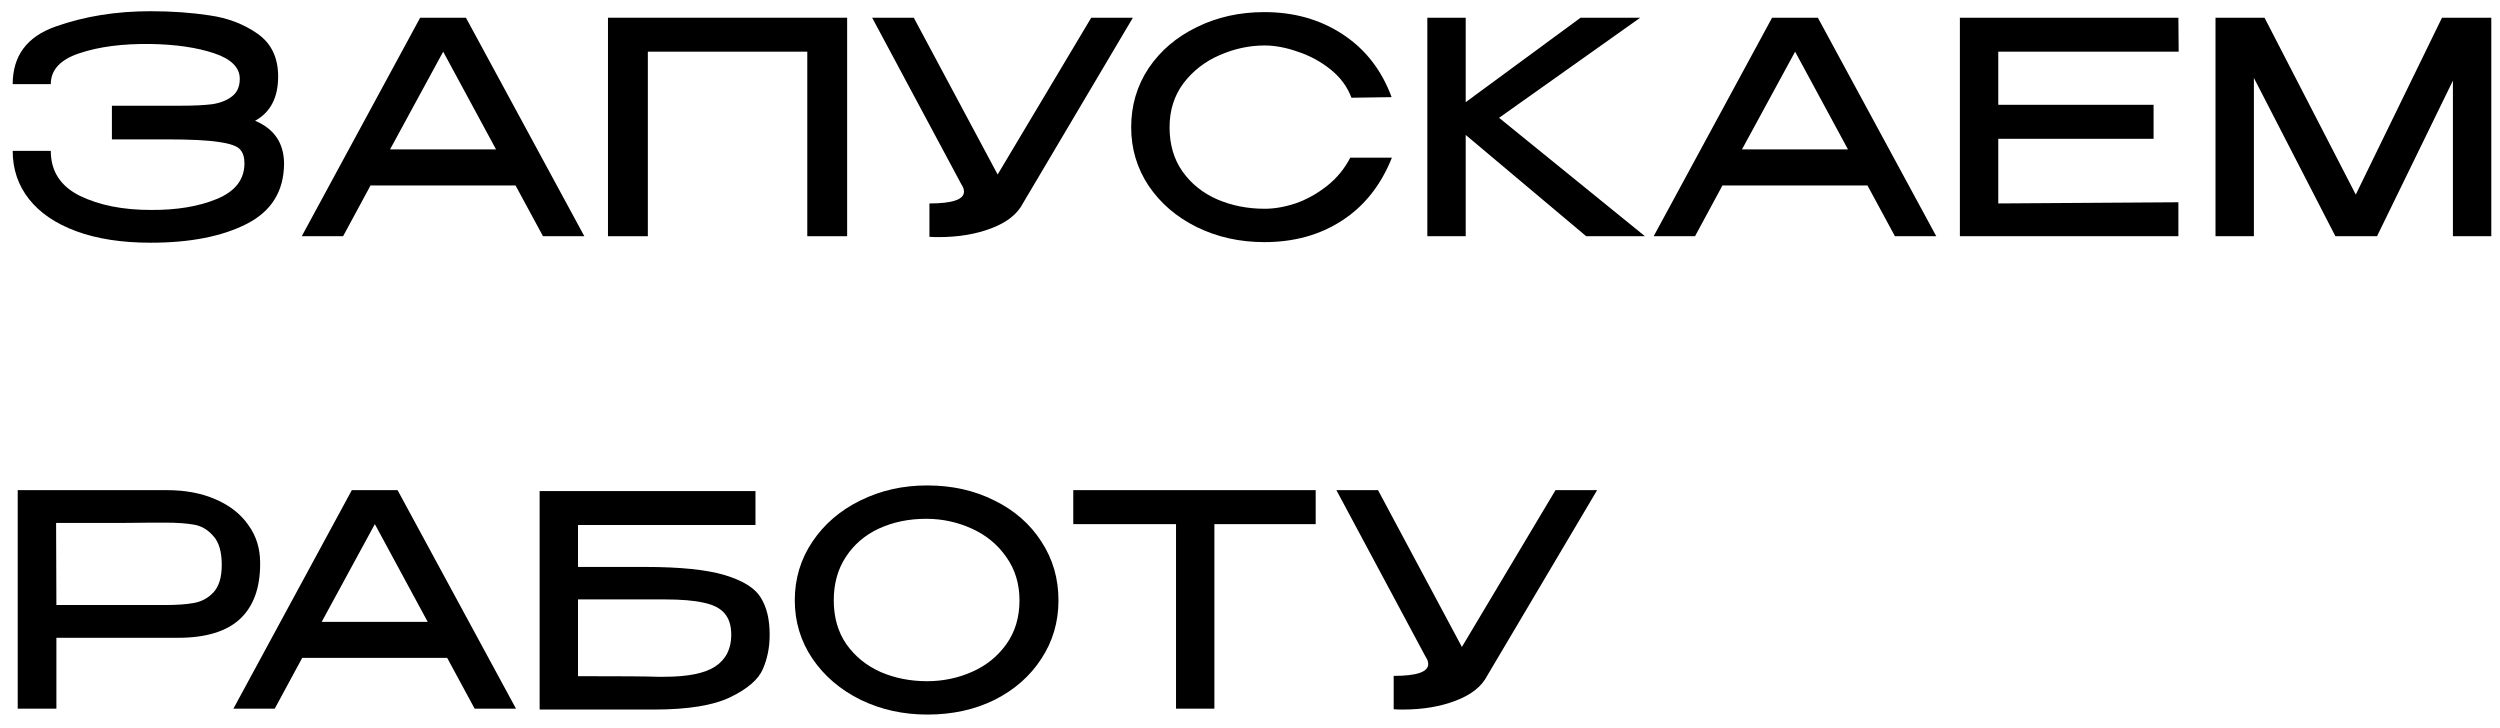
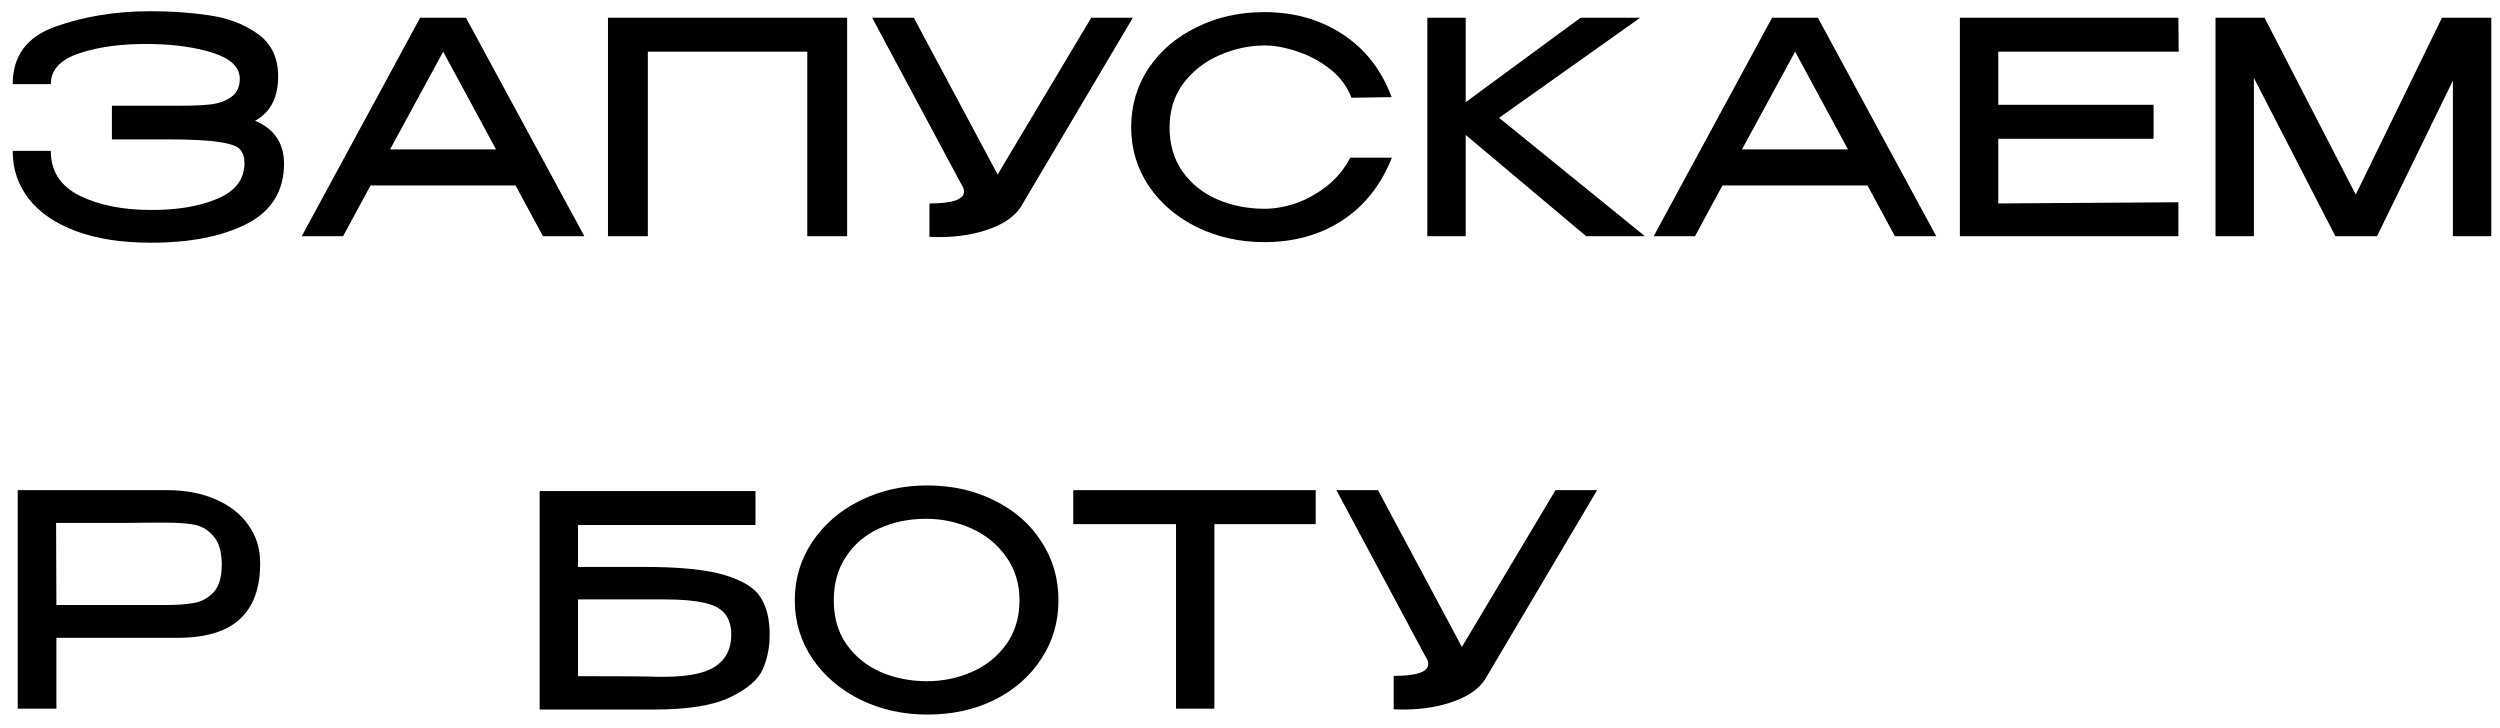
<svg xmlns="http://www.w3.org/2000/svg" width="127" height="37" viewBox="0 0 127 37" fill="none">
  <path d="M81.134 24.9L75.554 34.32C75.274 34.87 74.739 35.295 73.949 35.595C73.169 35.895 72.274 36.045 71.264 36.045C71.064 36.045 70.909 36.04 70.799 36.03V34.335C71.969 34.335 72.554 34.135 72.554 33.735C72.554 33.615 72.509 33.49 72.419 33.36L67.889 24.9H70.004L74.264 32.865L79.019 24.9H81.134Z" fill="black" />
-   <path d="M54.522 26.58V24.9H66.837L54.522 26.58ZM66.837 24.9V26.625H61.691V36H59.742V26.625H54.522V24.9H66.837Z" fill="black" />
+   <path d="M54.522 26.58V24.9H66.837L54.522 26.58ZM66.837 24.9V26.625H61.691V36H59.742V26.625H54.522V24.9Z" fill="black" />
  <path d="M47.095 24.66C48.365 24.66 49.505 24.915 50.515 25.425C51.535 25.925 52.33 26.62 52.9 27.51C53.48 28.39 53.77 29.385 53.77 30.495C53.77 31.595 53.48 32.585 52.9 33.465C52.33 34.345 51.54 35.04 50.53 35.55C49.52 36.05 48.38 36.3 47.11 36.3C45.88 36.3 44.75 36.05 43.72 35.55C42.69 35.04 41.875 34.345 41.275 33.465C40.675 32.575 40.375 31.585 40.375 30.495C40.375 29.395 40.675 28.4 41.275 27.51C41.875 26.62 42.685 25.925 43.705 25.425C44.735 24.915 45.865 24.66 47.095 24.66ZM47.095 34.605C47.905 34.605 48.67 34.445 49.39 34.125C50.11 33.805 50.69 33.335 51.13 32.715C51.57 32.095 51.79 31.355 51.79 30.495C51.79 29.655 51.565 28.92 51.115 28.29C50.675 27.66 50.09 27.18 49.36 26.85C48.63 26.52 47.86 26.355 47.05 26.355C46.17 26.355 45.37 26.52 44.65 26.85C43.94 27.18 43.38 27.66 42.97 28.29C42.56 28.91 42.355 29.645 42.355 30.495C42.355 31.365 42.57 32.11 43 32.73C43.44 33.35 44.02 33.82 44.74 34.14C45.46 34.45 46.245 34.605 47.095 34.605Z" fill="black" />
  <path d="M32.753 28.8C34.553 28.8 35.913 28.94 36.833 29.22C37.753 29.5 38.358 29.88 38.648 30.36C38.948 30.84 39.098 31.46 39.098 32.22V32.265C39.098 32.885 38.983 33.46 38.753 33.99C38.523 34.52 37.973 34.995 37.103 35.415C36.243 35.835 34.948 36.045 33.218 36.045H27.413V24.945H38.378V26.67H29.363V28.8H32.753ZM33.743 34.38C34.943 34.38 35.808 34.205 36.338 33.855C36.878 33.495 37.148 32.96 37.148 32.25C37.148 31.78 37.033 31.415 36.803 31.155C36.583 30.895 36.228 30.715 35.738 30.615C35.258 30.505 34.593 30.45 33.743 30.45H33.728H29.363V34.35C31.573 34.35 32.918 34.36 33.398 34.38H33.743Z" fill="black" />
-   <path d="M26.212 36H24.112L22.717 33.42H15.352L13.957 36H11.857L17.872 24.9H20.197L26.212 36ZM19.042 26.625L16.342 31.59H21.727L19.042 26.625Z" fill="black" />
  <path d="M8.49 24.9C9.42 24.9 10.24 25.055 10.95 25.365C11.67 25.675 12.225 26.11 12.615 26.67C13.015 27.22 13.215 27.86 13.215 28.59V28.65C13.215 29.88 12.87 30.815 12.18 31.455C11.49 32.085 10.445 32.4 9.045 32.4H2.865V36H0.9V24.9H8.49ZM8.385 30.735C8.985 30.735 9.475 30.7 9.855 30.63C10.245 30.56 10.575 30.38 10.845 30.09C11.125 29.79 11.265 29.325 11.265 28.695C11.265 28.035 11.125 27.55 10.845 27.24C10.575 26.92 10.25 26.725 9.87 26.655C9.49 26.585 8.995 26.55 8.385 26.55H7.74C7.45 26.55 6.95 26.555 6.24 26.565C5.54 26.565 4.41 26.565 2.85 26.565L2.865 30.735H8.37H8.385Z" fill="black" />
  <path d="M126.558 0.9V12H124.608V4.095L120.753 12H118.638L114.498 3.96V12H112.548V0.9H115.038L119.673 9.885L124.053 0.9H126.558Z" fill="black" />
  <path d="M109.402 7.05H101.512V10.335L110.662 10.275V12H99.562V0.9H110.662L110.677 2.625H101.512V5.325H109.402V7.05Z" fill="black" />
  <path d="M98.362 12H96.262L94.867 9.42H87.502L86.107 12H84.007L90.022 0.9H92.347L98.362 12ZM91.192 2.625L88.492 7.59H93.877L91.192 2.625Z" fill="black" />
  <path d="M76.153 5.985L83.563 12H80.578L74.458 6.855V12H72.508V0.9H74.458V5.19L80.293 0.9H83.323L76.153 5.985Z" fill="black" />
  <path d="M57.464 6.465C57.464 5.355 57.759 4.355 58.349 3.465C58.949 2.575 59.764 1.88 60.794 1.38C61.824 0.87 62.969 0.615 64.229 0.615C65.739 0.615 67.064 0.99 68.204 1.74C69.354 2.49 70.184 3.555 70.694 4.935L68.654 4.965C68.444 4.405 68.089 3.925 67.589 3.525C67.089 3.125 66.534 2.825 65.924 2.625C65.324 2.415 64.764 2.31 64.244 2.31C63.464 2.31 62.699 2.475 61.949 2.805C61.209 3.125 60.599 3.6 60.119 4.23C59.649 4.86 59.414 5.605 59.414 6.465C59.414 7.345 59.634 8.095 60.074 8.715C60.514 9.335 61.099 9.805 61.829 10.125C62.569 10.445 63.374 10.605 64.244 10.605C64.754 10.605 65.289 10.51 65.849 10.32C66.409 10.12 66.934 9.825 67.424 9.435C67.914 9.045 68.304 8.57 68.594 8.01H70.709C70.149 9.41 69.304 10.475 68.174 11.205C67.054 11.935 65.739 12.3 64.229 12.3C62.979 12.3 61.834 12.045 60.794 11.535C59.764 11.025 58.949 10.325 58.349 9.435C57.759 8.545 57.464 7.555 57.464 6.465Z" fill="black" />
  <path d="M57.55 0.9L51.97 10.32C51.69 10.87 51.155 11.295 50.365 11.595C49.585 11.895 48.69 12.045 47.68 12.045C47.48 12.045 47.325 12.04 47.215 12.03V10.335C48.385 10.335 48.97 10.135 48.97 9.735C48.97 9.615 48.925 9.49 48.835 9.36L44.305 0.9H46.42L50.68 8.865L55.435 0.9H57.55Z" fill="black" />
  <path d="M43.035 0.9V12H41.01V2.625H32.91V12H30.885V0.9H43.035Z" fill="black" />
  <path d="M29.684 12H27.584L26.189 9.42H18.824L17.429 12H15.329L21.344 0.9H23.669L29.684 12ZM22.514 2.625L19.814 7.59H25.199L22.514 2.625Z" fill="black" />
  <path d="M14.43 8.325C14.419 9.715 13.79 10.73 12.54 11.37C11.29 12.01 9.66 12.33 7.65 12.33C6.19 12.33 4.93 12.135 3.87 11.745C2.82 11.355 2.02 10.81 1.47 10.11C0.92 9.41 0.645 8.595 0.645 7.665H2.58C2.58 8.695 3.07 9.455 4.05 9.945C5.04 10.425 6.24 10.665 7.65 10.665C8.97 10.675 10.089 10.49 11.009 10.11C11.94 9.73 12.409 9.13 12.419 8.31C12.419 7.99 12.345 7.75 12.194 7.59C12.044 7.42 11.69 7.295 11.13 7.215C10.569 7.125 9.68 7.08 8.46 7.08H5.685V5.37H8.49H9.225C9.845 5.37 10.36 5.345 10.77 5.295C11.18 5.235 11.514 5.105 11.774 4.905C12.044 4.705 12.18 4.405 12.18 4.005C12.18 3.425 11.739 2.99 10.86 2.7C9.98 2.41 8.91 2.255 7.65 2.235C6.24 2.215 5.04 2.37 4.05 2.7C3.07 3.02 2.58 3.545 2.58 4.275H0.645C0.645 2.835 1.37 1.86 2.82 1.35C4.28 0.83 5.89 0.57 7.65 0.57C8.72 0.57 9.715 0.64 10.634 0.78C11.565 0.91 12.38 1.22 13.079 1.71C13.78 2.2 14.13 2.925 14.13 3.885C14.13 4.955 13.739 5.705 12.96 6.135C13.93 6.545 14.419 7.265 14.43 8.295V8.31V8.325Z" fill="black" />
</svg>